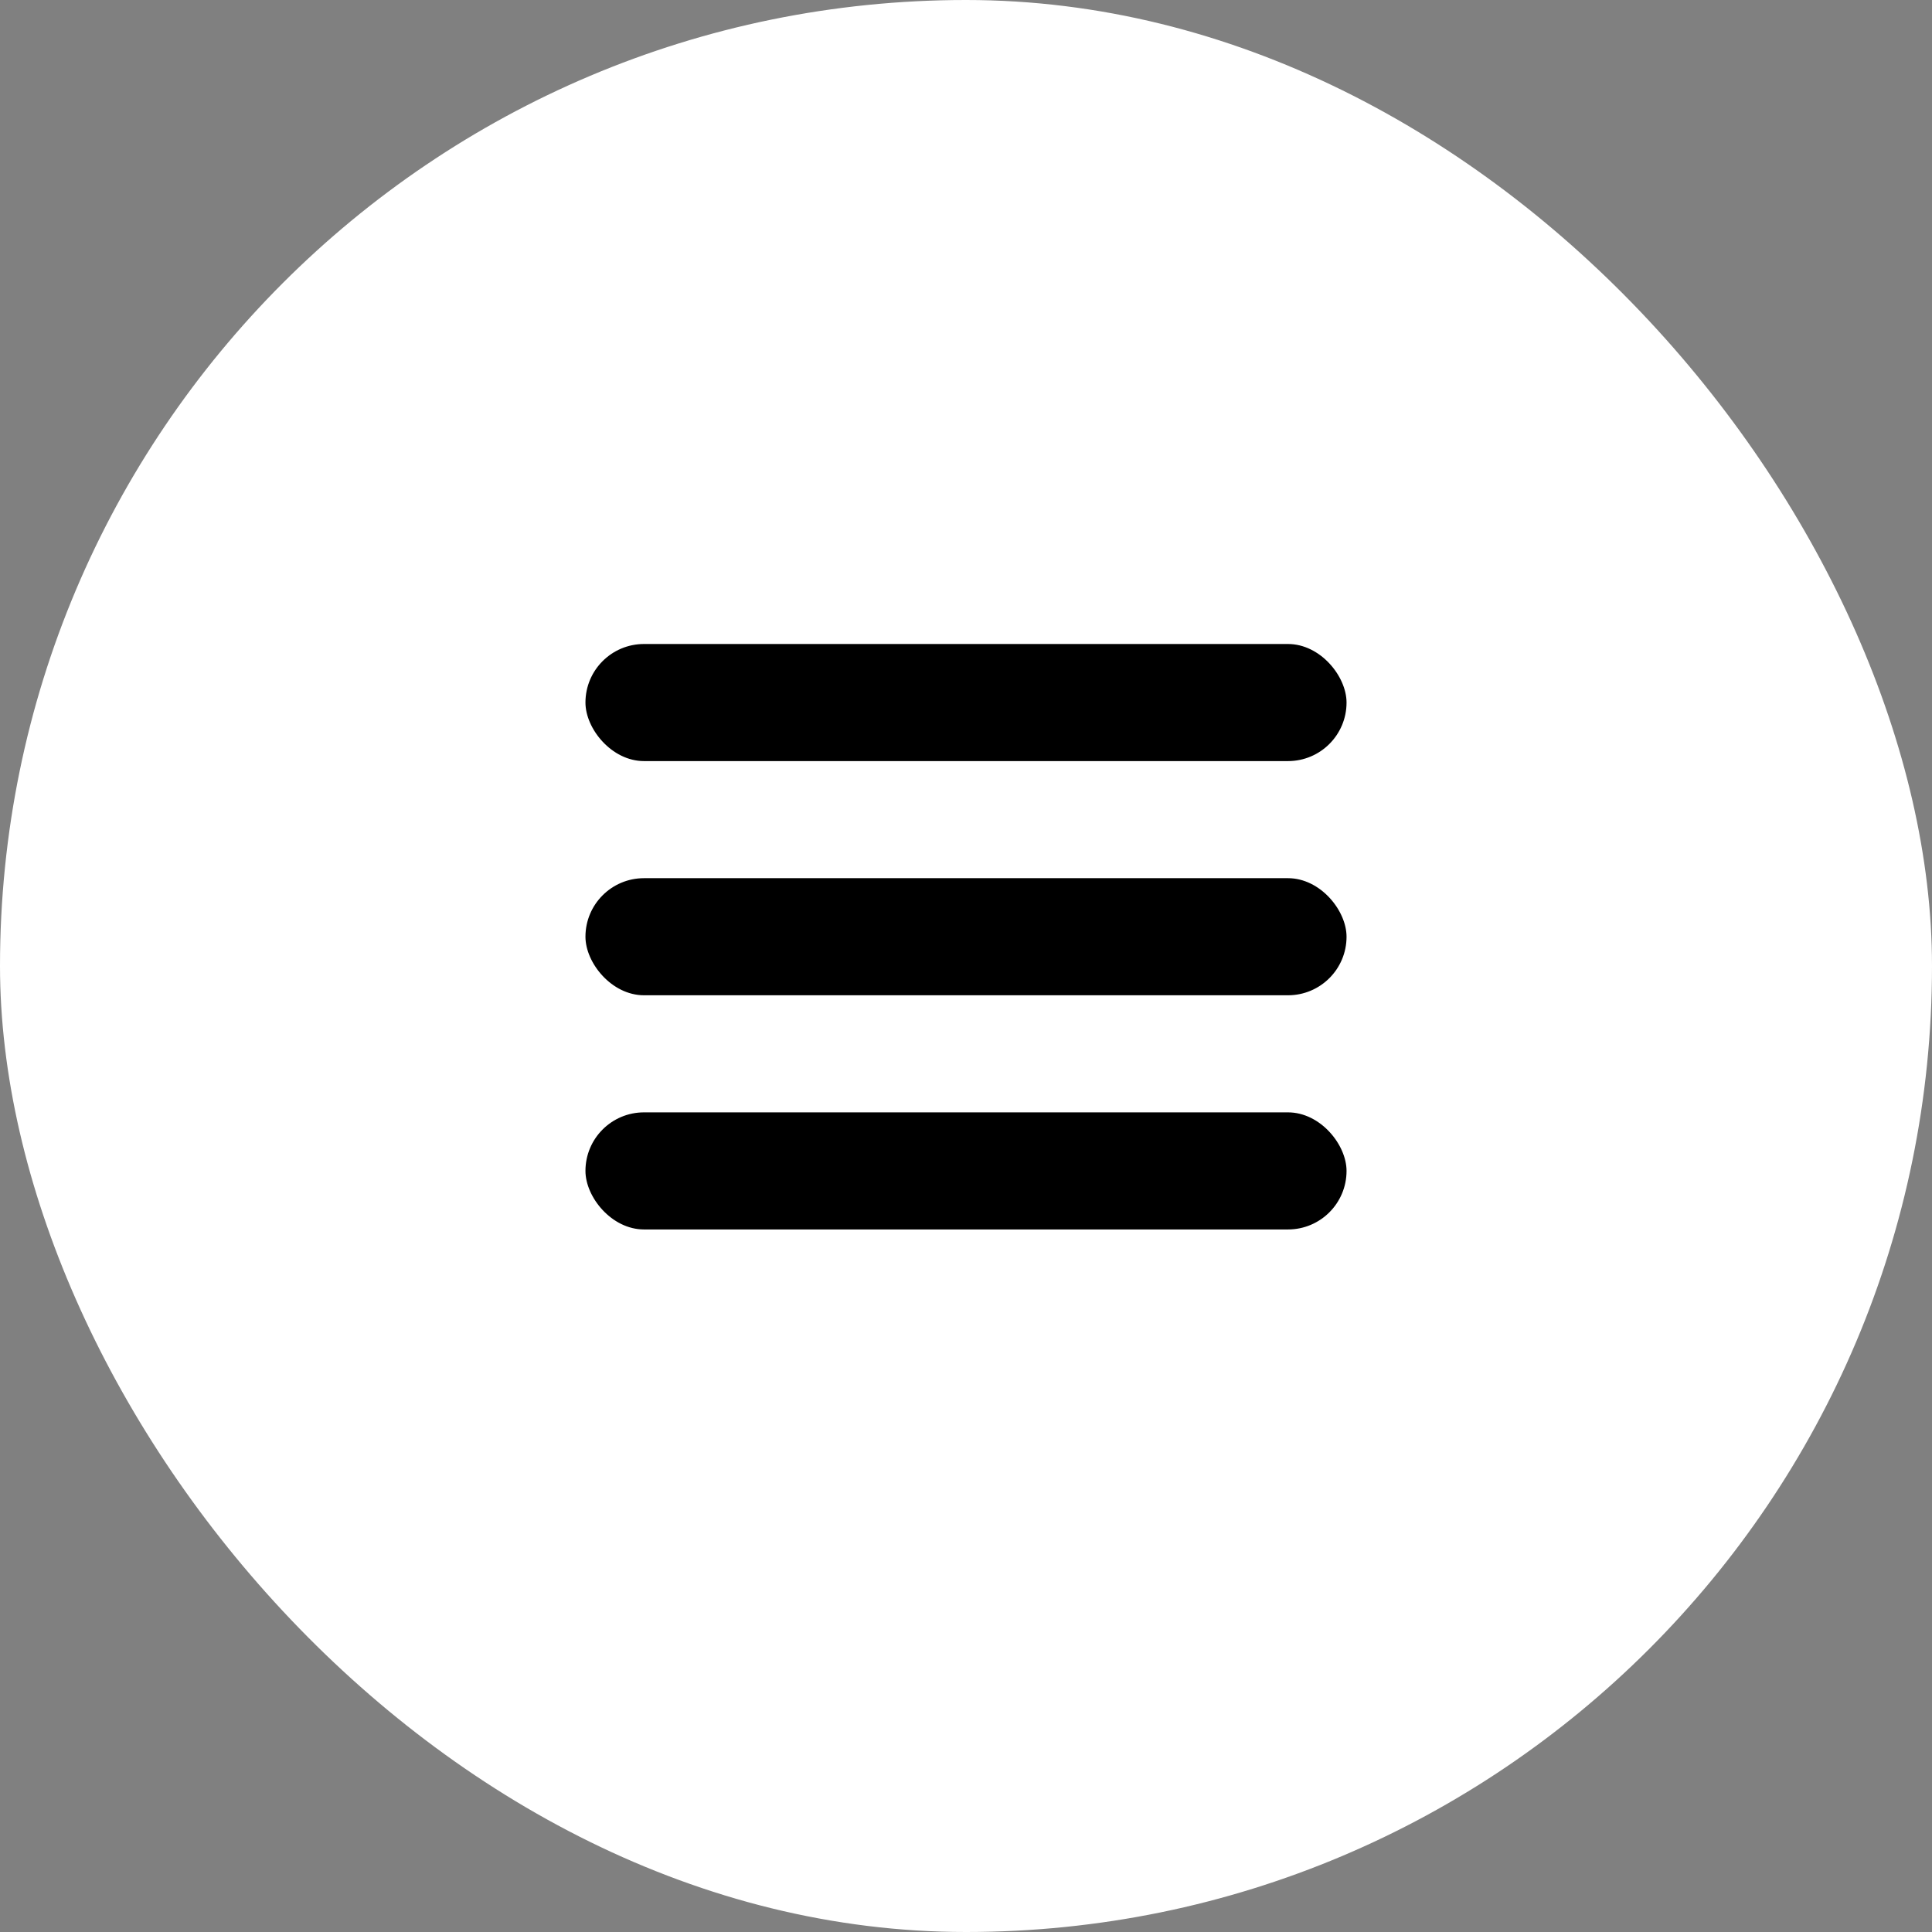
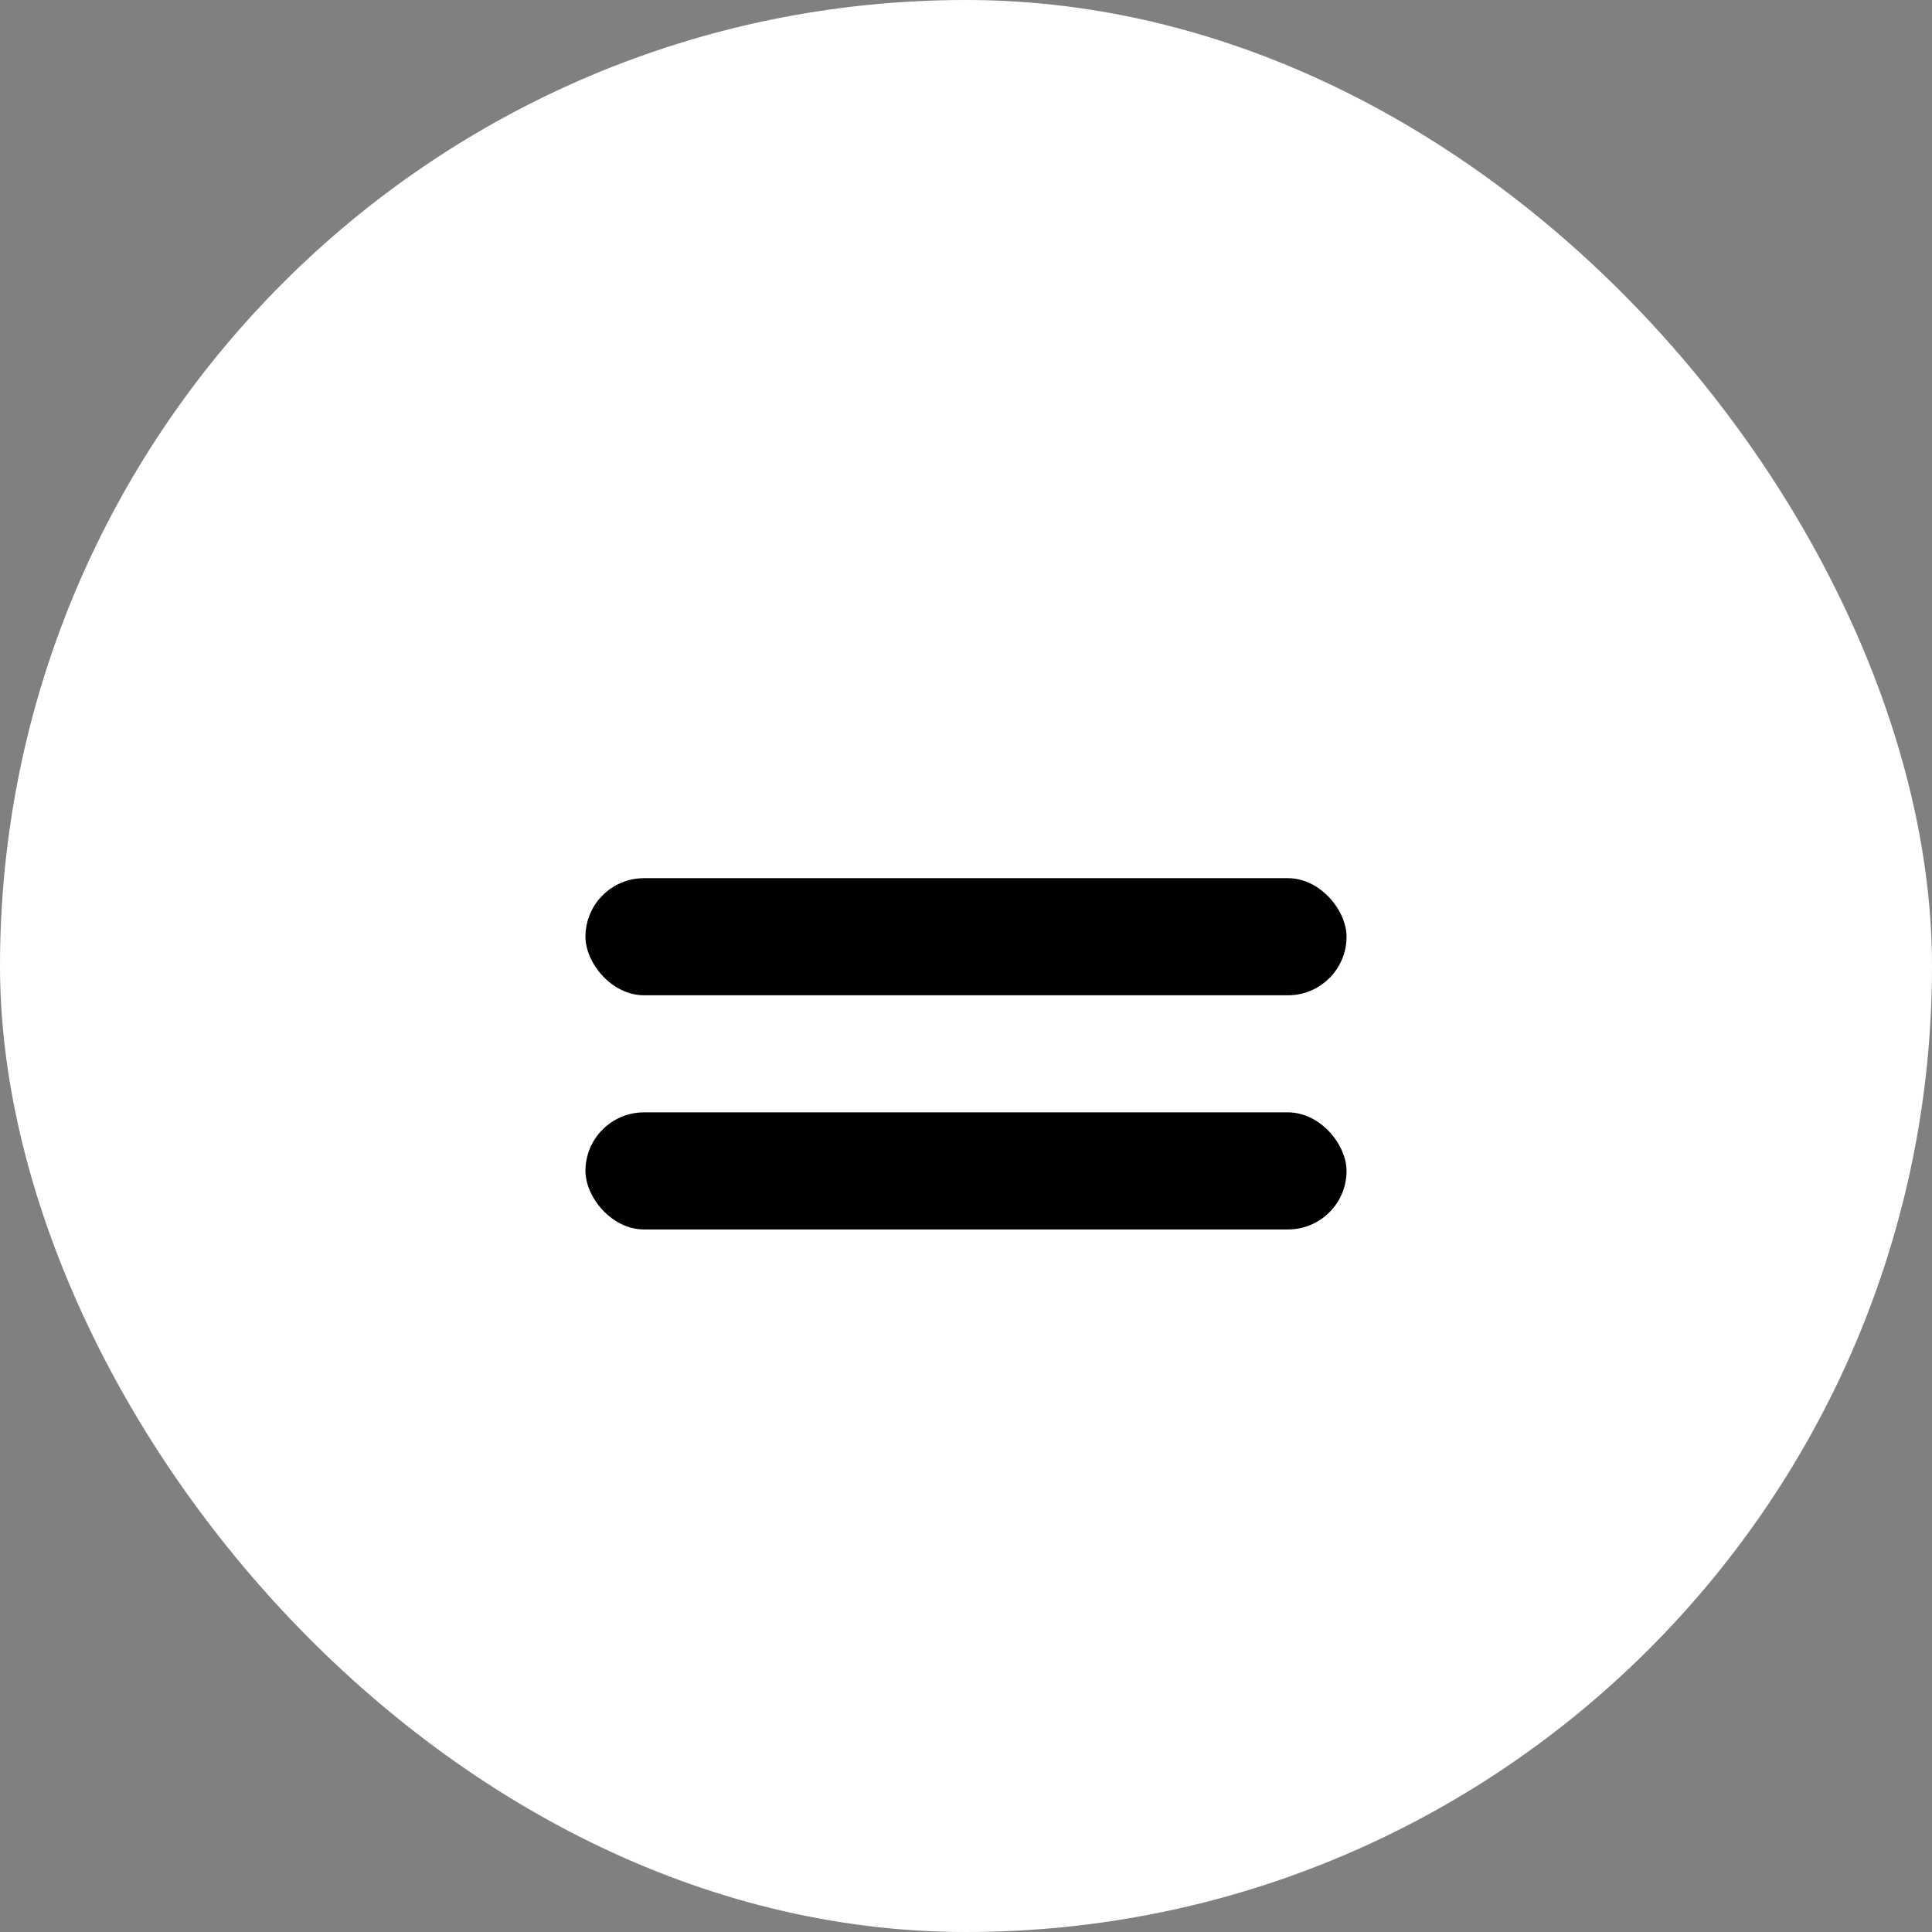
<svg xmlns="http://www.w3.org/2000/svg" width="33" height="33" viewBox="0 0 33 33" fill="none">
  <rect x="0" y="0" width="33" height="33" fill="#808080" stroke="none" />
  <g id="Group 685">
    <rect id="Rectangle 216" width="33" height="33" rx="16.5" fill="white" />
    <g id="Group 757">
      <rect id="Rectangle 217" x="10" y="15" width="13" height="2" rx="1" fill="black" />
-       <rect id="Rectangle 218" x="10" y="11" width="13" height="2" rx="1" fill="black" />
      <rect id="Rectangle 219" x="10" y="19" width="13" height="2" rx="1" fill="black" />
    </g>
  </g>
</svg>